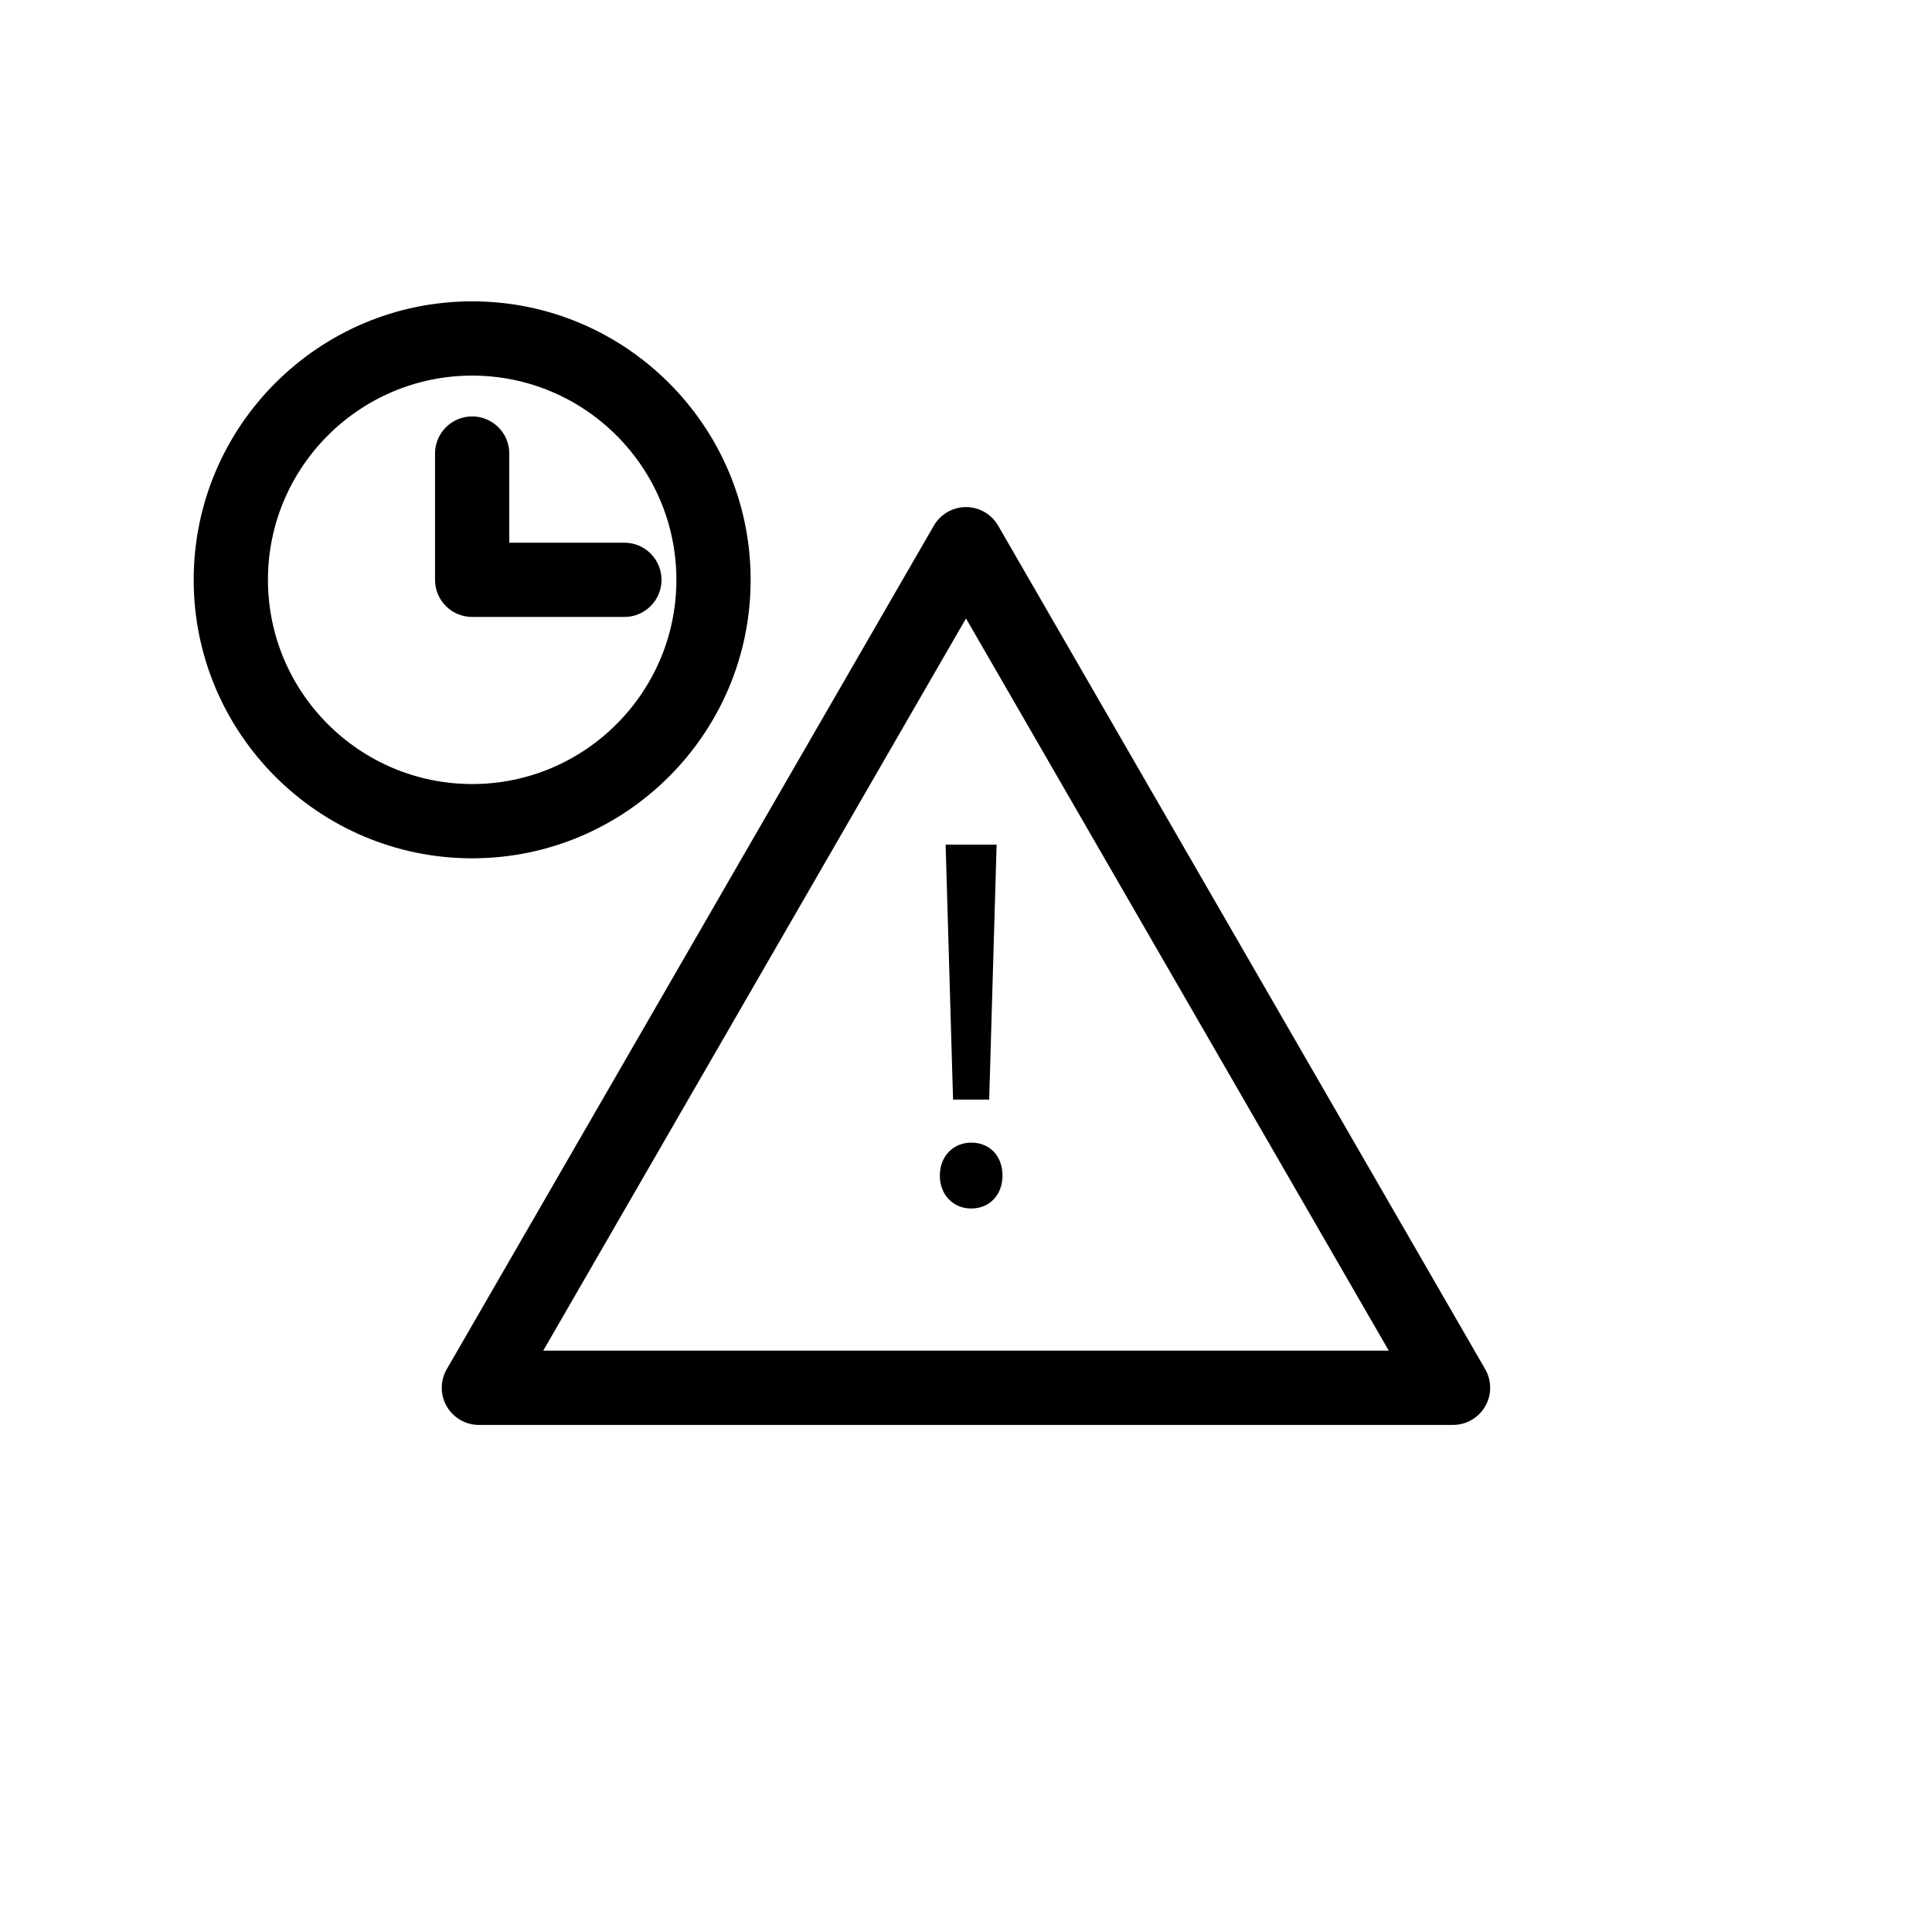
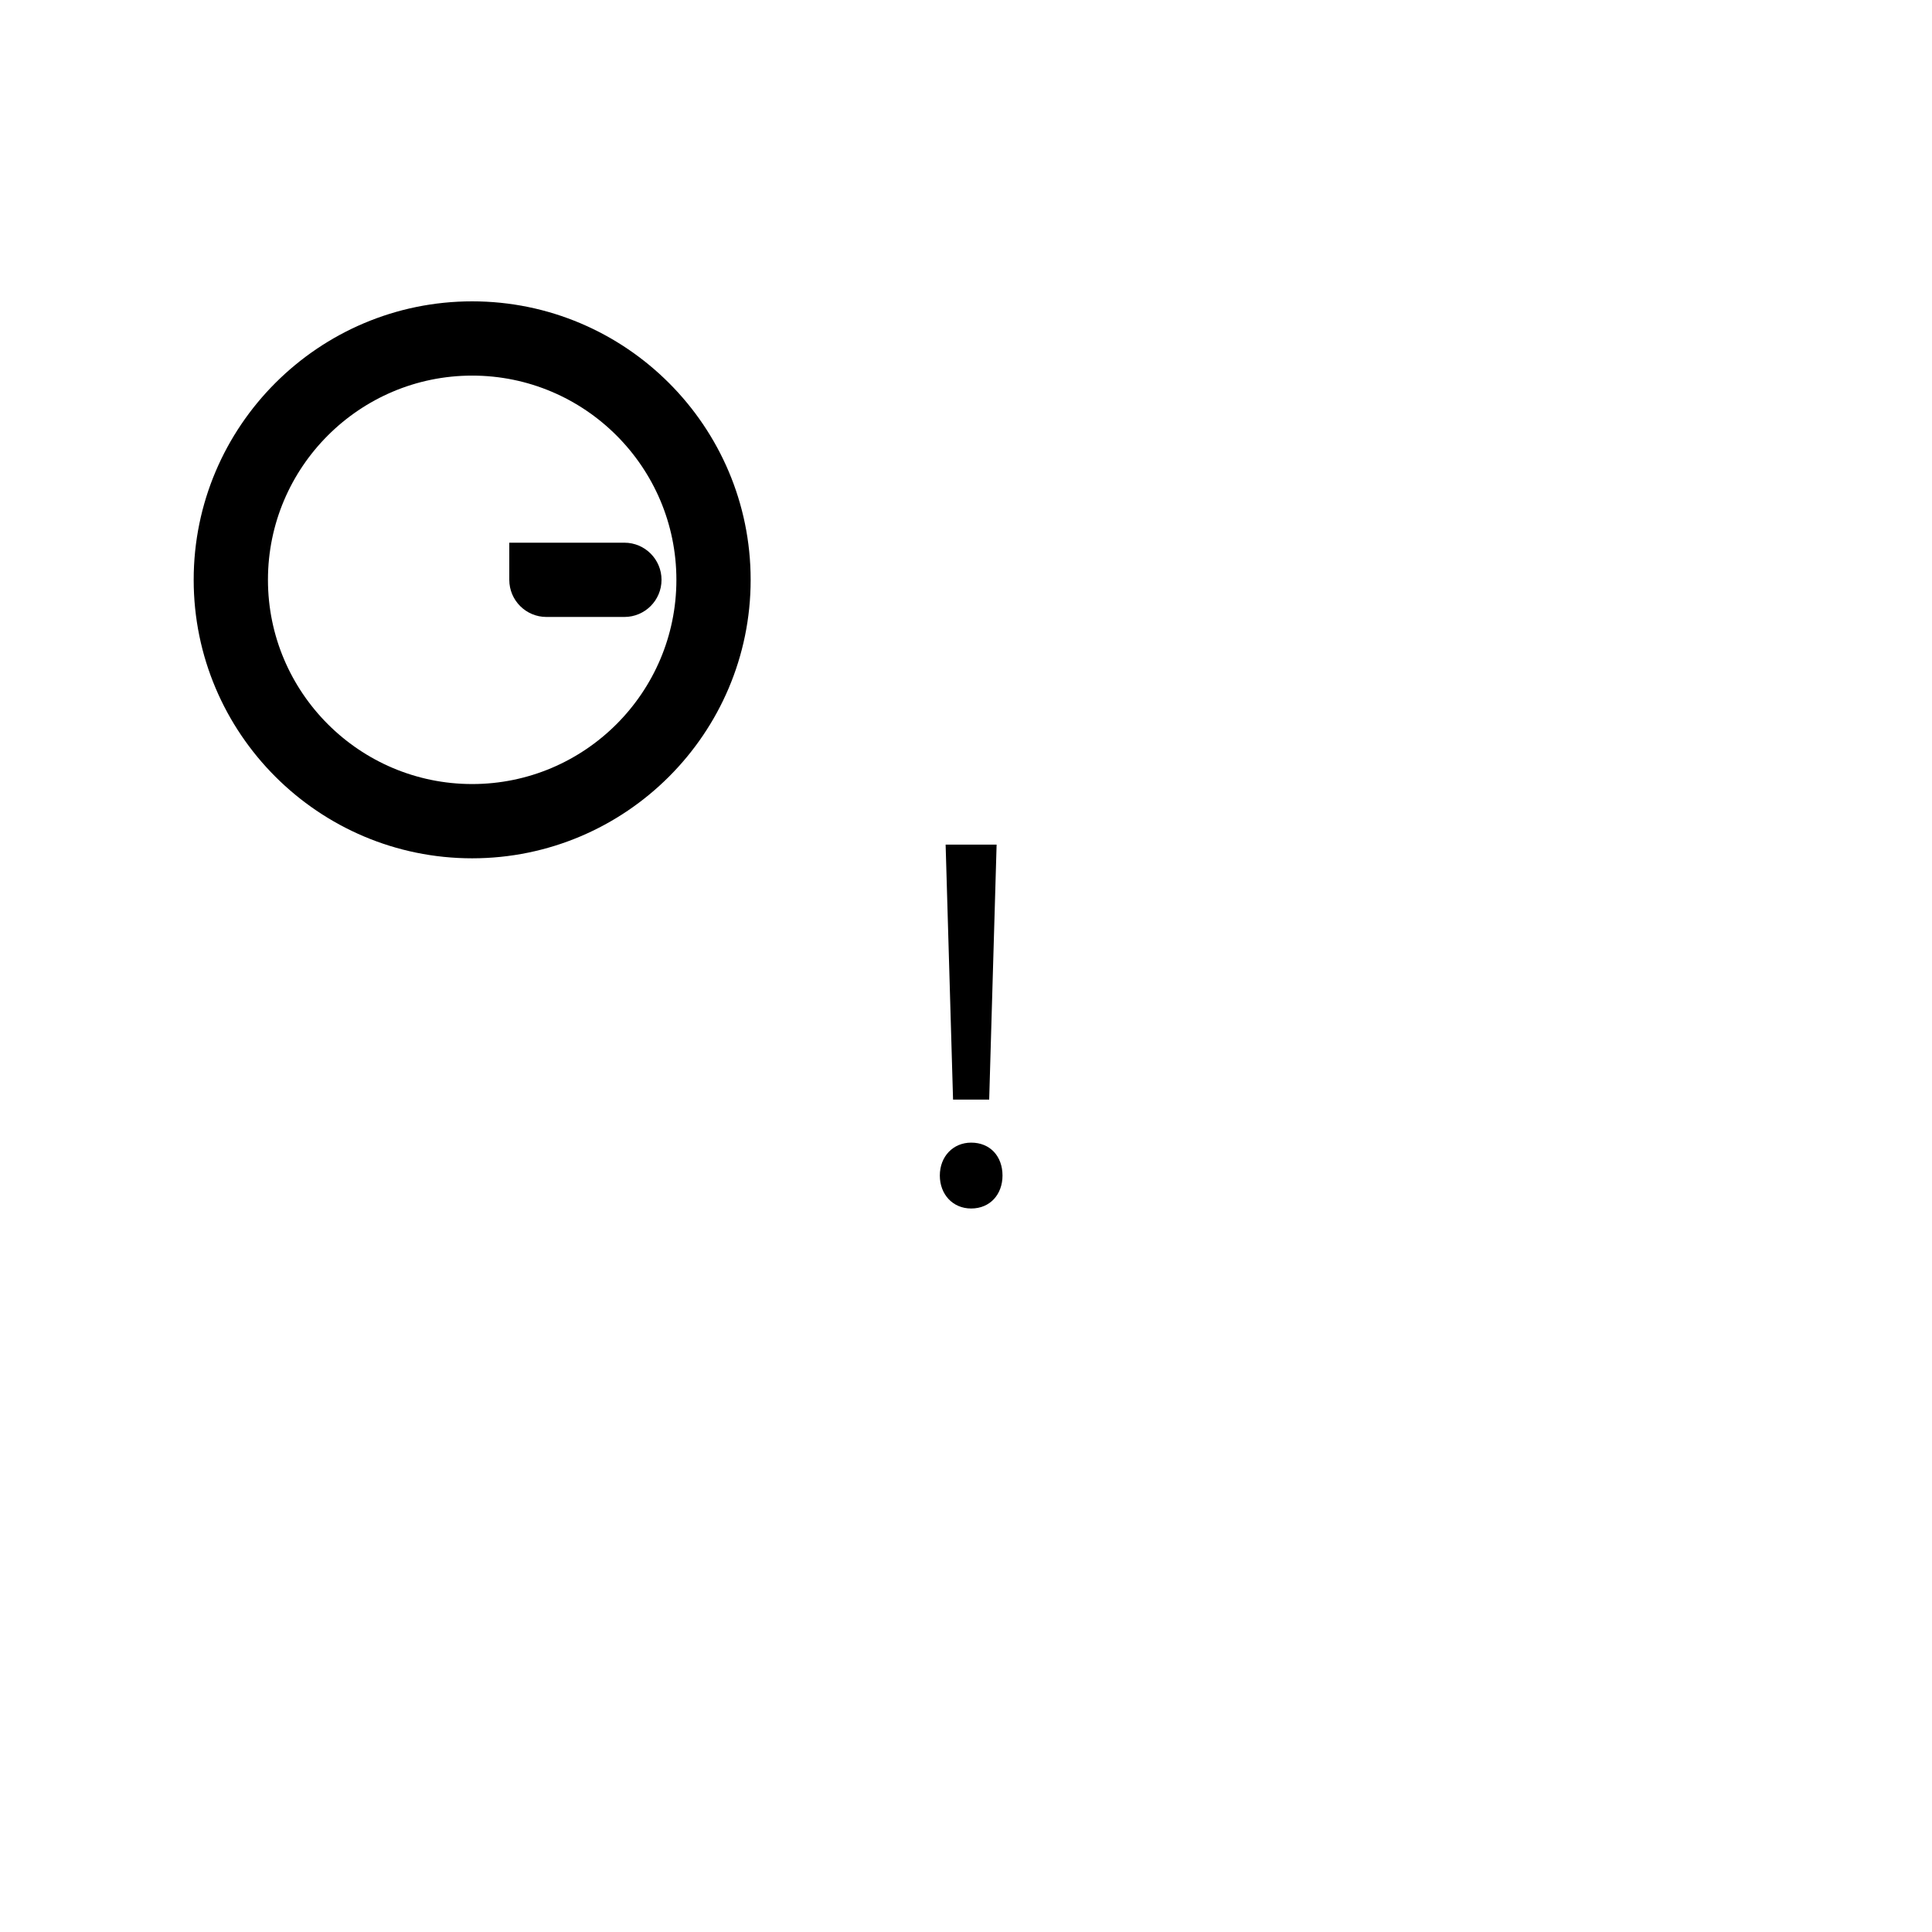
<svg xmlns="http://www.w3.org/2000/svg" fill="#000000" width="800px" height="800px" version="1.1" viewBox="144 144 512 512">
  <g>
-     <path d="m537.6 506.86-129.08-223.56c-1.762-3.039-5.008-4.922-8.52-4.922s-6.762 1.879-8.52 4.922l-129.09 223.56c-1.762 3.039-1.762 6.801 0 9.84 1.762 3.039 5.008 4.922 8.52 4.922h258.15c3.512 0 6.762-1.879 8.52-4.922 1.766-3.039 1.766-6.789 0.016-9.84zm-249.64-4.918 112.04-194.05 112.04 194.05z" />
    <path d="m342.93 297.66c0-40.699-33.113-73.801-73.801-73.801s-73.801 33.102-73.801 73.801c0 40.699 33.113 73.801 73.801 73.801 40.691-0.004 73.801-33.105 73.801-73.801zm-127.92 0c0-29.844 24.273-54.121 54.121-54.121 29.844 0 54.121 24.273 54.121 54.121 0 29.844-24.273 54.121-54.121 54.121-29.848-0.004-54.121-24.277-54.121-54.121z" />
-     <path d="m309.47 307.5c5.434 0 9.84-4.41 9.84-9.84 0-5.434-4.41-9.84-9.84-9.84h-30.504v-23.625c0-5.434-4.41-9.84-9.84-9.84-5.434 0-9.84 4.41-9.84 9.84v33.465c0 5.434 4.41 9.84 9.84 9.84z" />
+     <path d="m309.47 307.5c5.434 0 9.84-4.41 9.84-9.84 0-5.434-4.41-9.84-9.84-9.84h-30.504v-23.625v33.465c0 5.434 4.41 9.84 9.84 9.84z" />
    <path d="m396.57 435.4h9.574l1.969-67.562h-13.512z" />
    <path d="m401.37 446.81c-4.781 0-8.305 3.66-8.305 8.727 0 4.93 3.375 8.727 8.305 8.727 5.066 0 8.305-3.797 8.305-8.727 0-5.066-3.238-8.727-8.305-8.727z" />
  </g>
</svg>